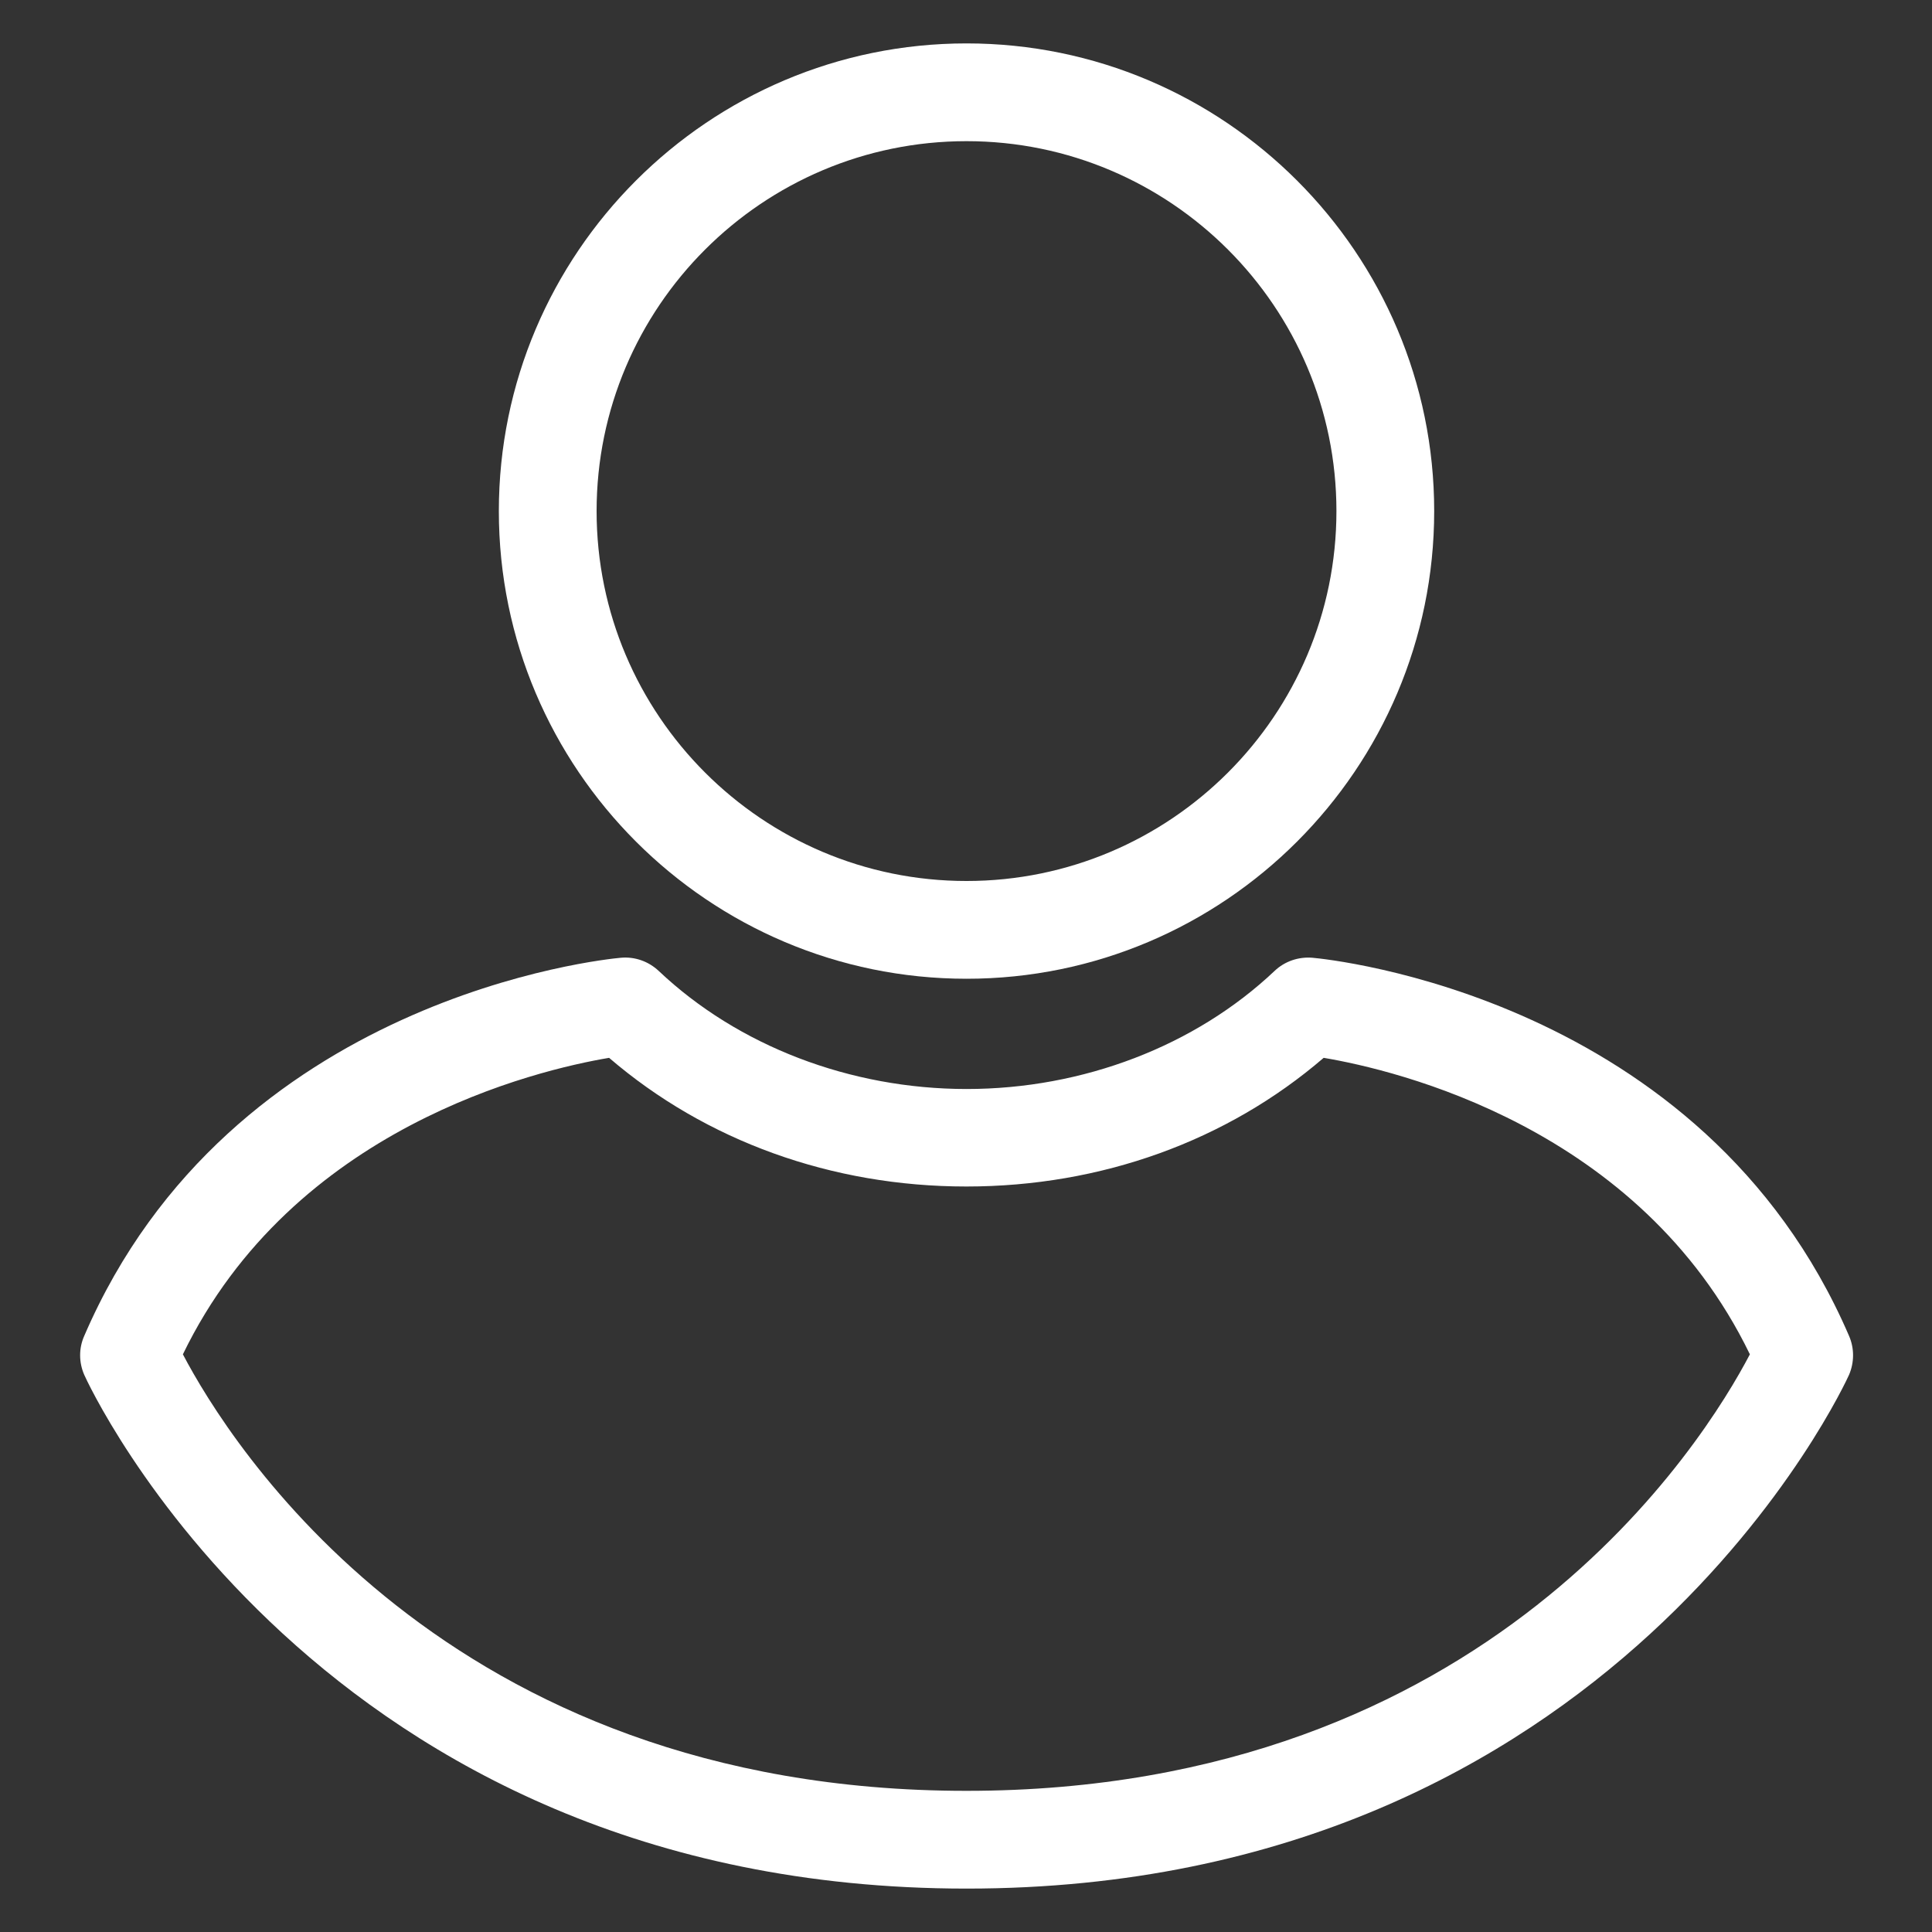
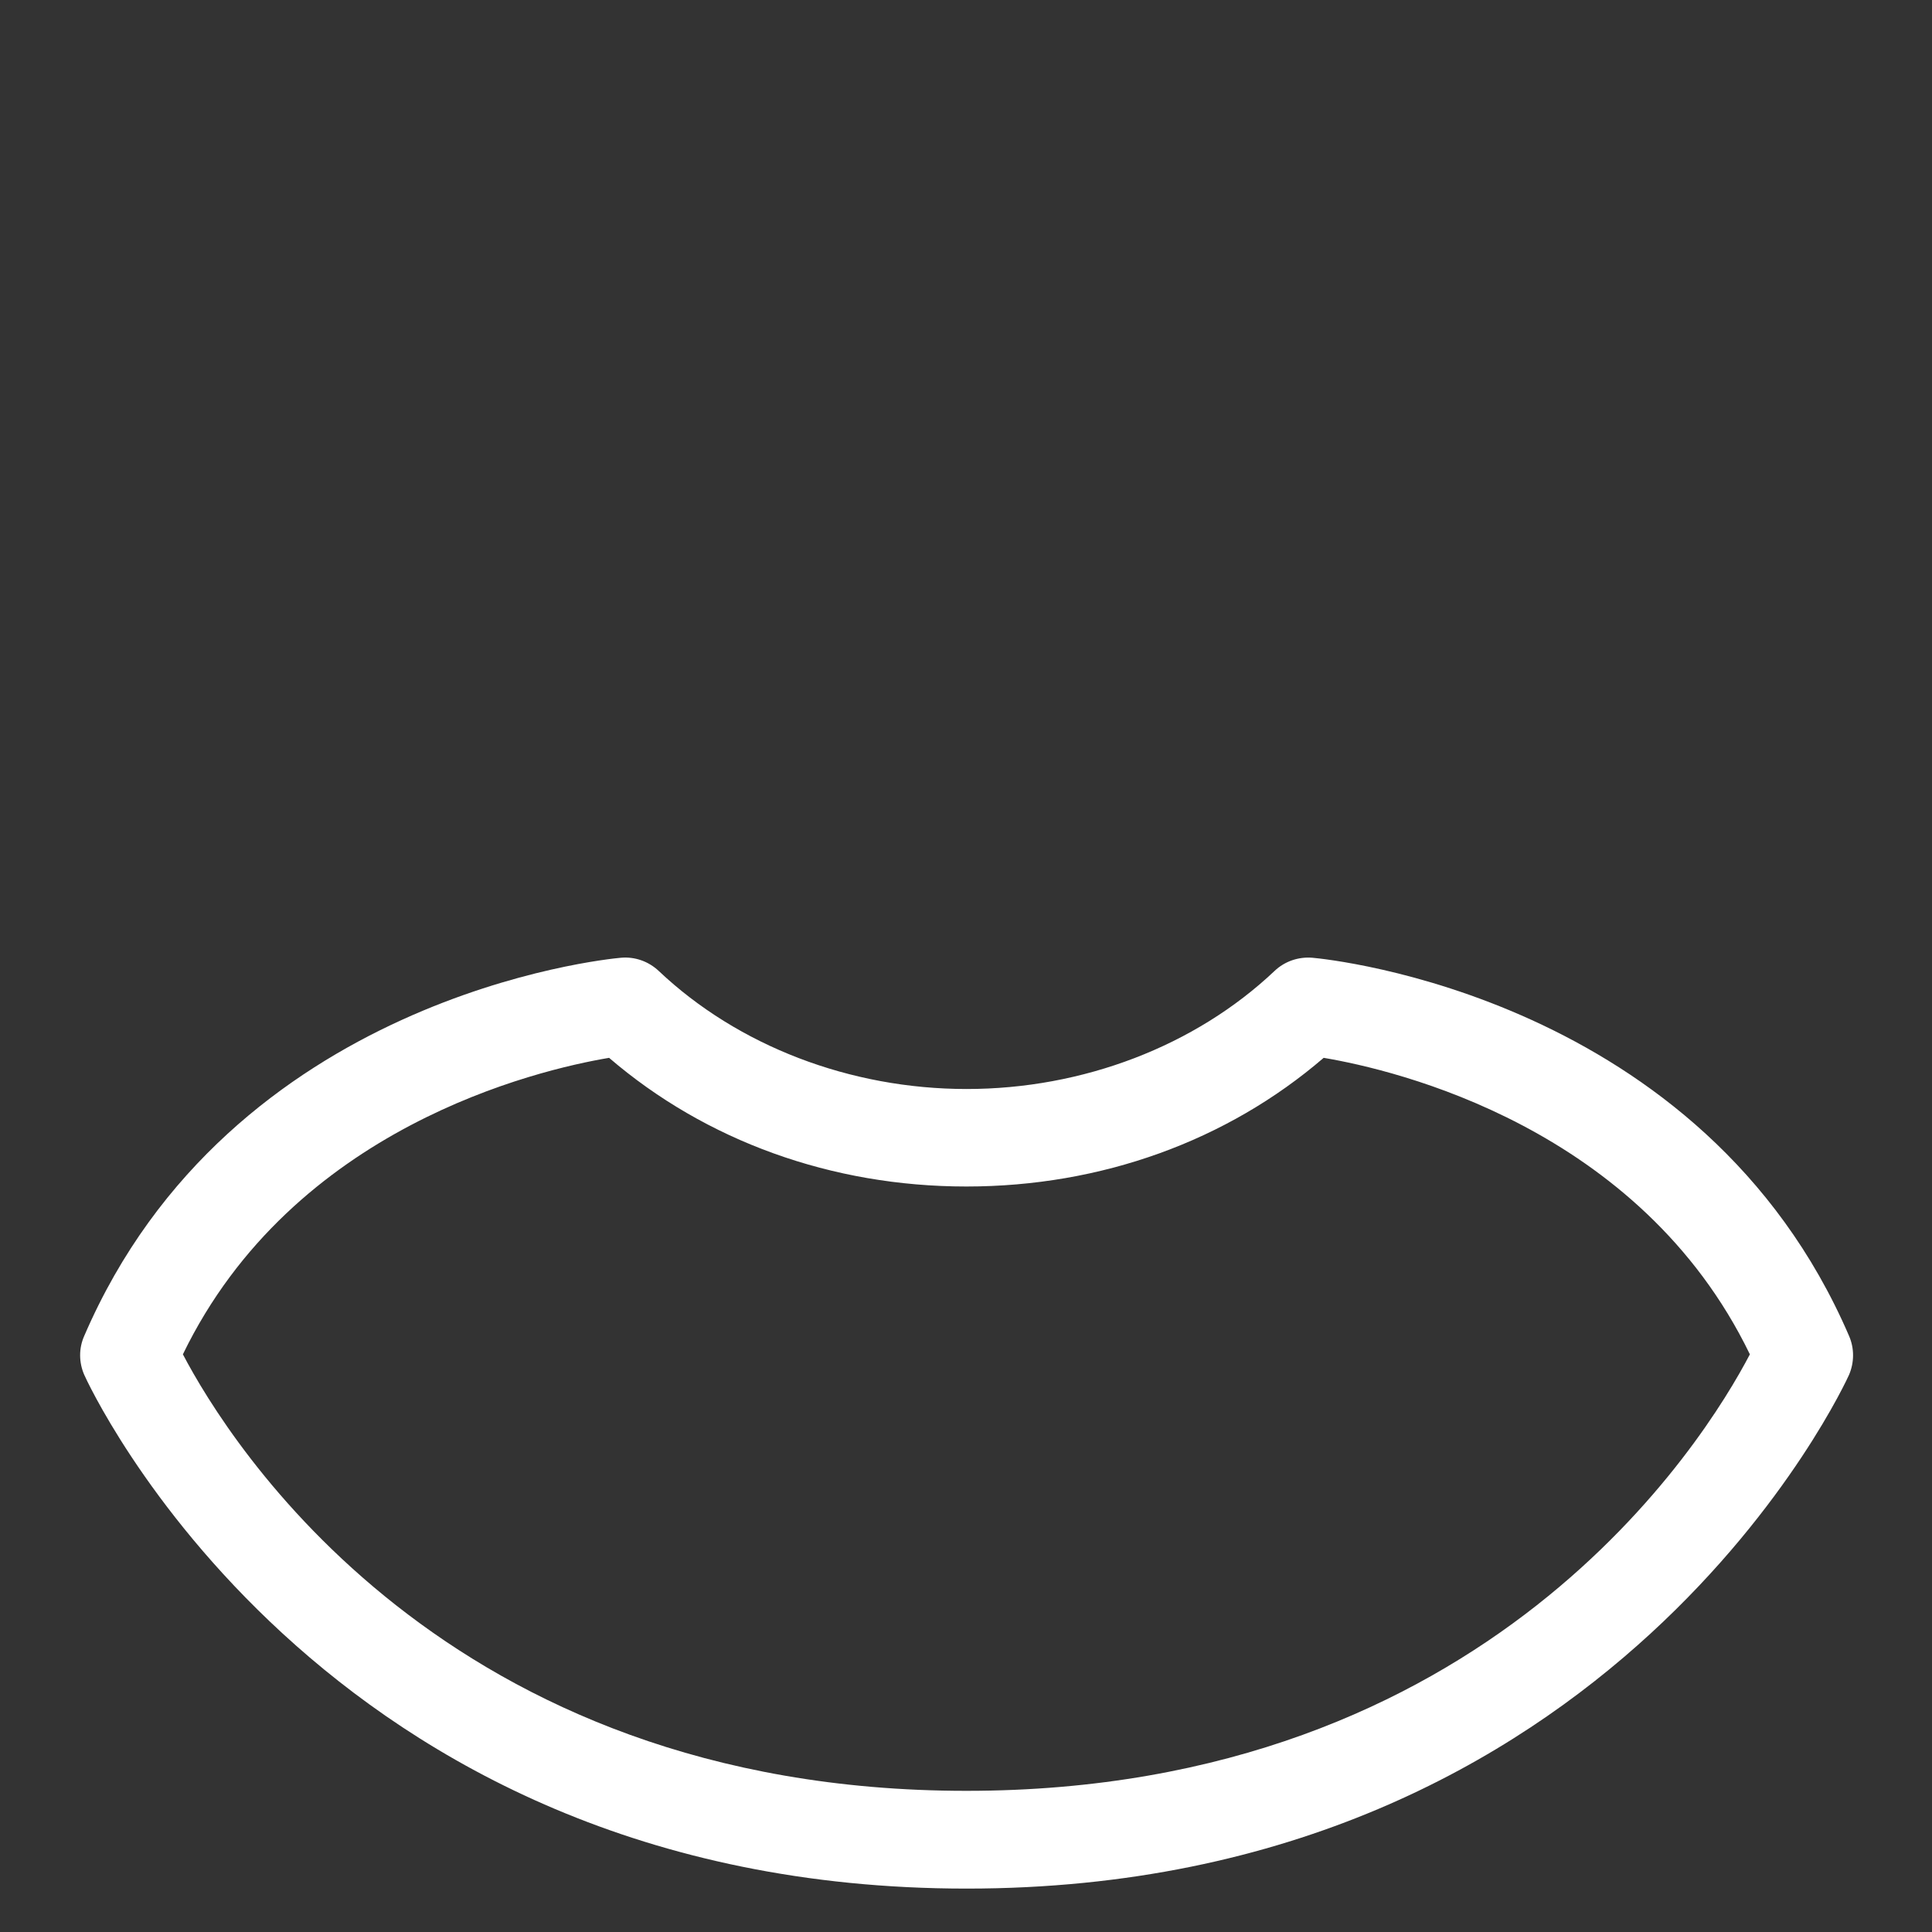
<svg xmlns="http://www.w3.org/2000/svg" id="iCONES_TELA_AZUL" viewBox="0 0 150 150">
  <rect x="0" y="0" width="150" height="150" fill="#333333" stroke="none" />
  <defs>
    <style>.cls-1{fill:#fff;}</style>
  </defs>
-   <path class="cls-1" d="m75.04,75.99c-20.02,0-36.31-16.29-36.31-36.31S55.02,3.37,75.04,3.37s36.31,16.29,36.31,36.31-16.29,36.31-36.31,36.31Zm0-65.03c-15.84,0-28.72,12.88-28.72,28.72s12.88,28.72,28.72,28.72,28.72-12.88,28.72-28.72-12.88-28.72-28.72-28.72Z" />
  <path class="cls-1" d="m75.04,146.63c-50.4,0-68.33-39.49-68.5-39.89-.42-.96-.43-2.06,0-3.02,11.35-26.35,40.43-29.25,41.66-29.36,1.09-.1,2.15.28,2.94,1.02,6.16,5.83,14.88,9.17,23.91,9.17s17.75-3.34,23.91-9.17c.79-.75,1.86-1.11,2.94-1.02,1.23.11,30.3,3,41.66,29.36.42.97.41,2.06,0,3.02-.18.4-18.1,39.89-68.5,39.89ZM14.2,105.15c3.55,6.77,20.31,33.89,60.83,33.89s57.28-27.11,60.83-33.89c-8.55-17.65-27.52-22.08-33.09-23.02-7.51,6.46-17.28,9.99-27.74,9.99s-20.23-3.54-27.74-9.99c-5.57.94-24.54,5.37-33.09,23.02Z" />
</svg>